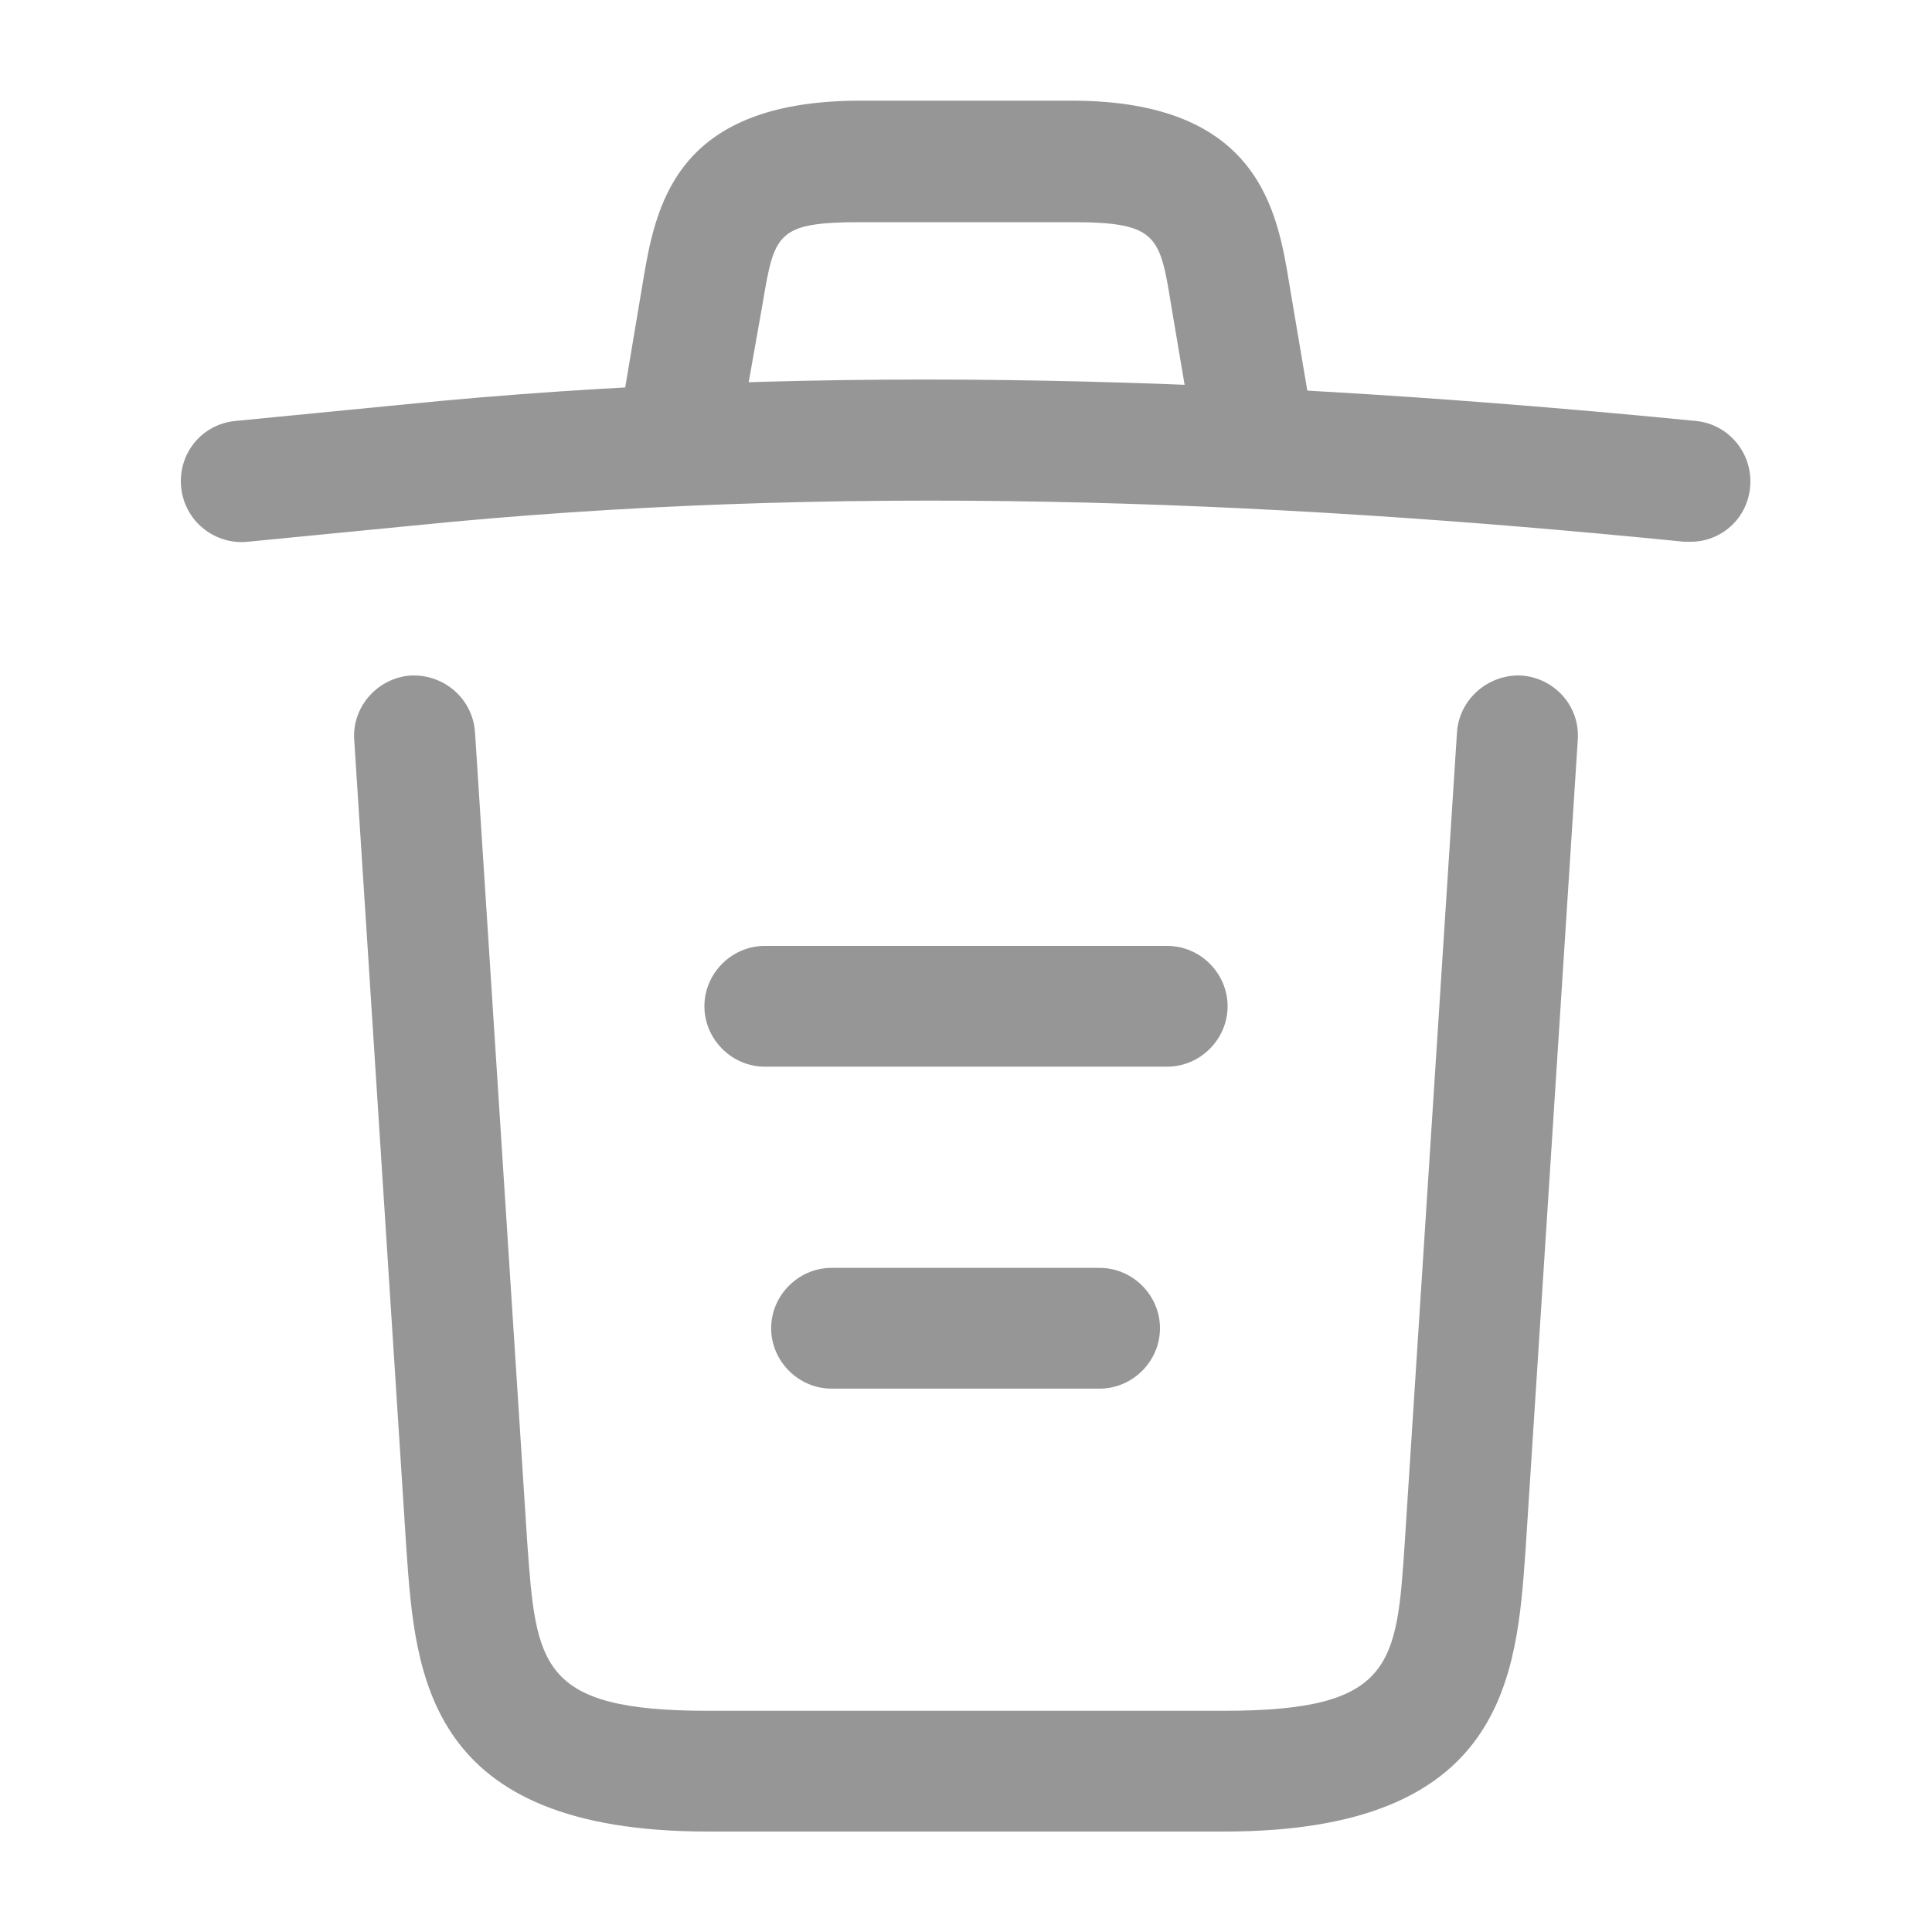
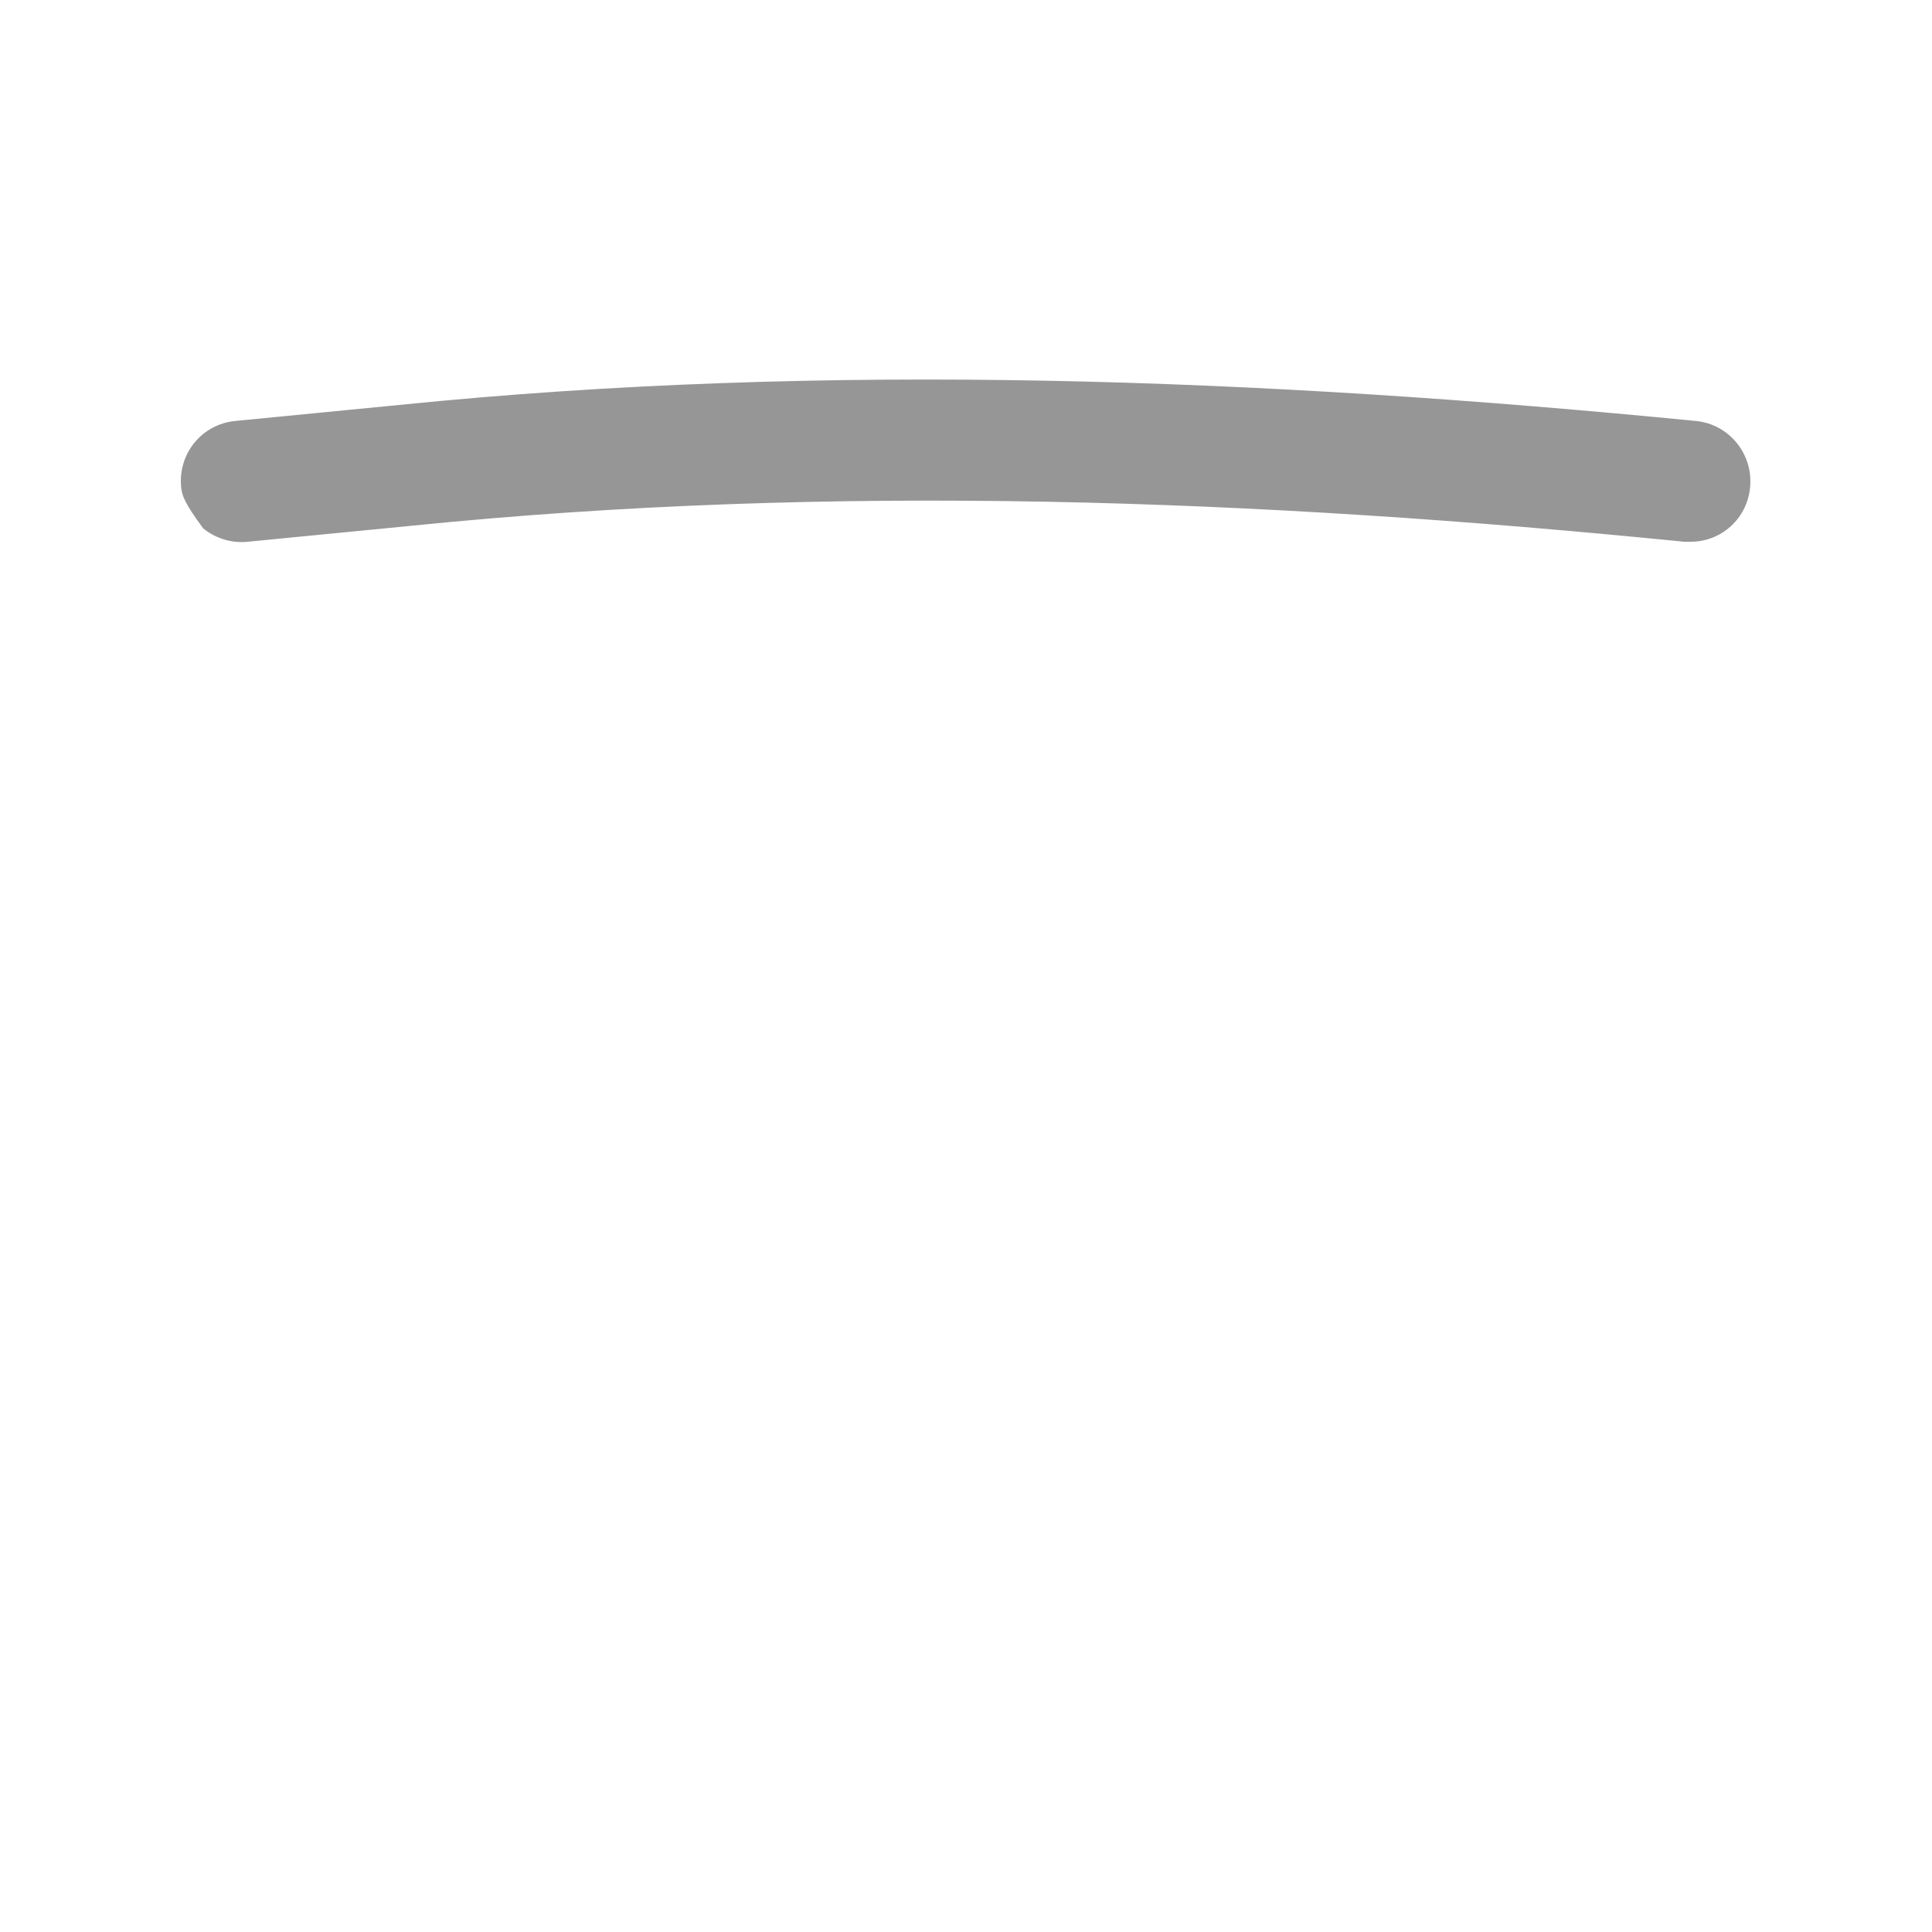
<svg xmlns="http://www.w3.org/2000/svg" width="20" height="20" viewBox="0 0 20 20" fill="none">
-   <path d="M17.5 5.608H17.433C13.025 5.167 8.625 5 4.267 5.442L2.567 5.608C2.484 5.617 2.4 5.609 2.321 5.585C2.241 5.561 2.167 5.522 2.103 5.469C2.038 5.417 1.985 5.352 1.946 5.278C1.907 5.205 1.883 5.125 1.875 5.042C1.842 4.692 2.092 4.392 2.433 4.358L4.133 4.192C8.567 3.742 13.058 3.917 17.558 4.358C17.9 4.392 18.15 4.7 18.117 5.042C18.104 5.196 18.034 5.341 17.919 5.446C17.805 5.551 17.655 5.609 17.5 5.608Z" fill="#969696" />
-   <path d="M7.083 4.767C7.05 4.767 7.017 4.767 6.975 4.758C6.813 4.729 6.67 4.638 6.574 4.504C6.479 4.37 6.441 4.204 6.467 4.042L6.65 2.95C6.783 2.15 6.967 1.042 8.908 1.042H11.092C13.042 1.042 13.225 2.192 13.35 2.958L13.533 4.042C13.592 4.383 13.358 4.708 13.025 4.758C12.683 4.817 12.358 4.583 12.308 4.25L12.125 3.167C12.008 2.442 11.983 2.3 11.1 2.3H8.917C8.033 2.3 8.017 2.417 7.892 3.158L7.7 4.242C7.676 4.388 7.601 4.521 7.488 4.618C7.375 4.714 7.232 4.767 7.083 4.767ZM12.675 18.96H7.325C4.417 18.96 4.3 17.352 4.208 16.052L3.667 7.66C3.642 7.318 3.908 7.018 4.25 6.993C4.6 6.977 4.892 7.235 4.917 7.577L5.458 15.968C5.55 17.235 5.583 17.71 7.325 17.71H12.675C14.425 17.71 14.458 17.235 14.542 15.968L15.083 7.577C15.108 7.235 15.408 6.977 15.75 6.993C16.092 7.018 16.358 7.31 16.333 7.66L15.792 16.052C15.7 17.352 15.583 18.96 12.675 18.96Z" fill="#969696" />
-   <path d="M11.383 14.375H8.608C8.267 14.375 7.983 14.092 7.983 13.75C7.983 13.408 8.267 13.125 8.608 13.125H11.383C11.725 13.125 12.008 13.408 12.008 13.75C12.008 14.092 11.725 14.375 11.383 14.375ZM12.083 11.042H7.917C7.575 11.042 7.292 10.758 7.292 10.417C7.292 10.075 7.575 9.792 7.917 9.792H12.083C12.425 9.792 12.708 10.075 12.708 10.417C12.708 10.758 12.425 11.042 12.083 11.042Z" fill="#969696" />
+   <path d="M17.5 5.608H17.433C13.025 5.167 8.625 5 4.267 5.442L2.567 5.608C2.484 5.617 2.4 5.609 2.321 5.585C2.241 5.561 2.167 5.522 2.103 5.469C1.907 5.205 1.883 5.125 1.875 5.042C1.842 4.692 2.092 4.392 2.433 4.358L4.133 4.192C8.567 3.742 13.058 3.917 17.558 4.358C17.9 4.392 18.15 4.7 18.117 5.042C18.104 5.196 18.034 5.341 17.919 5.446C17.805 5.551 17.655 5.609 17.5 5.608Z" fill="#969696" />
</svg>